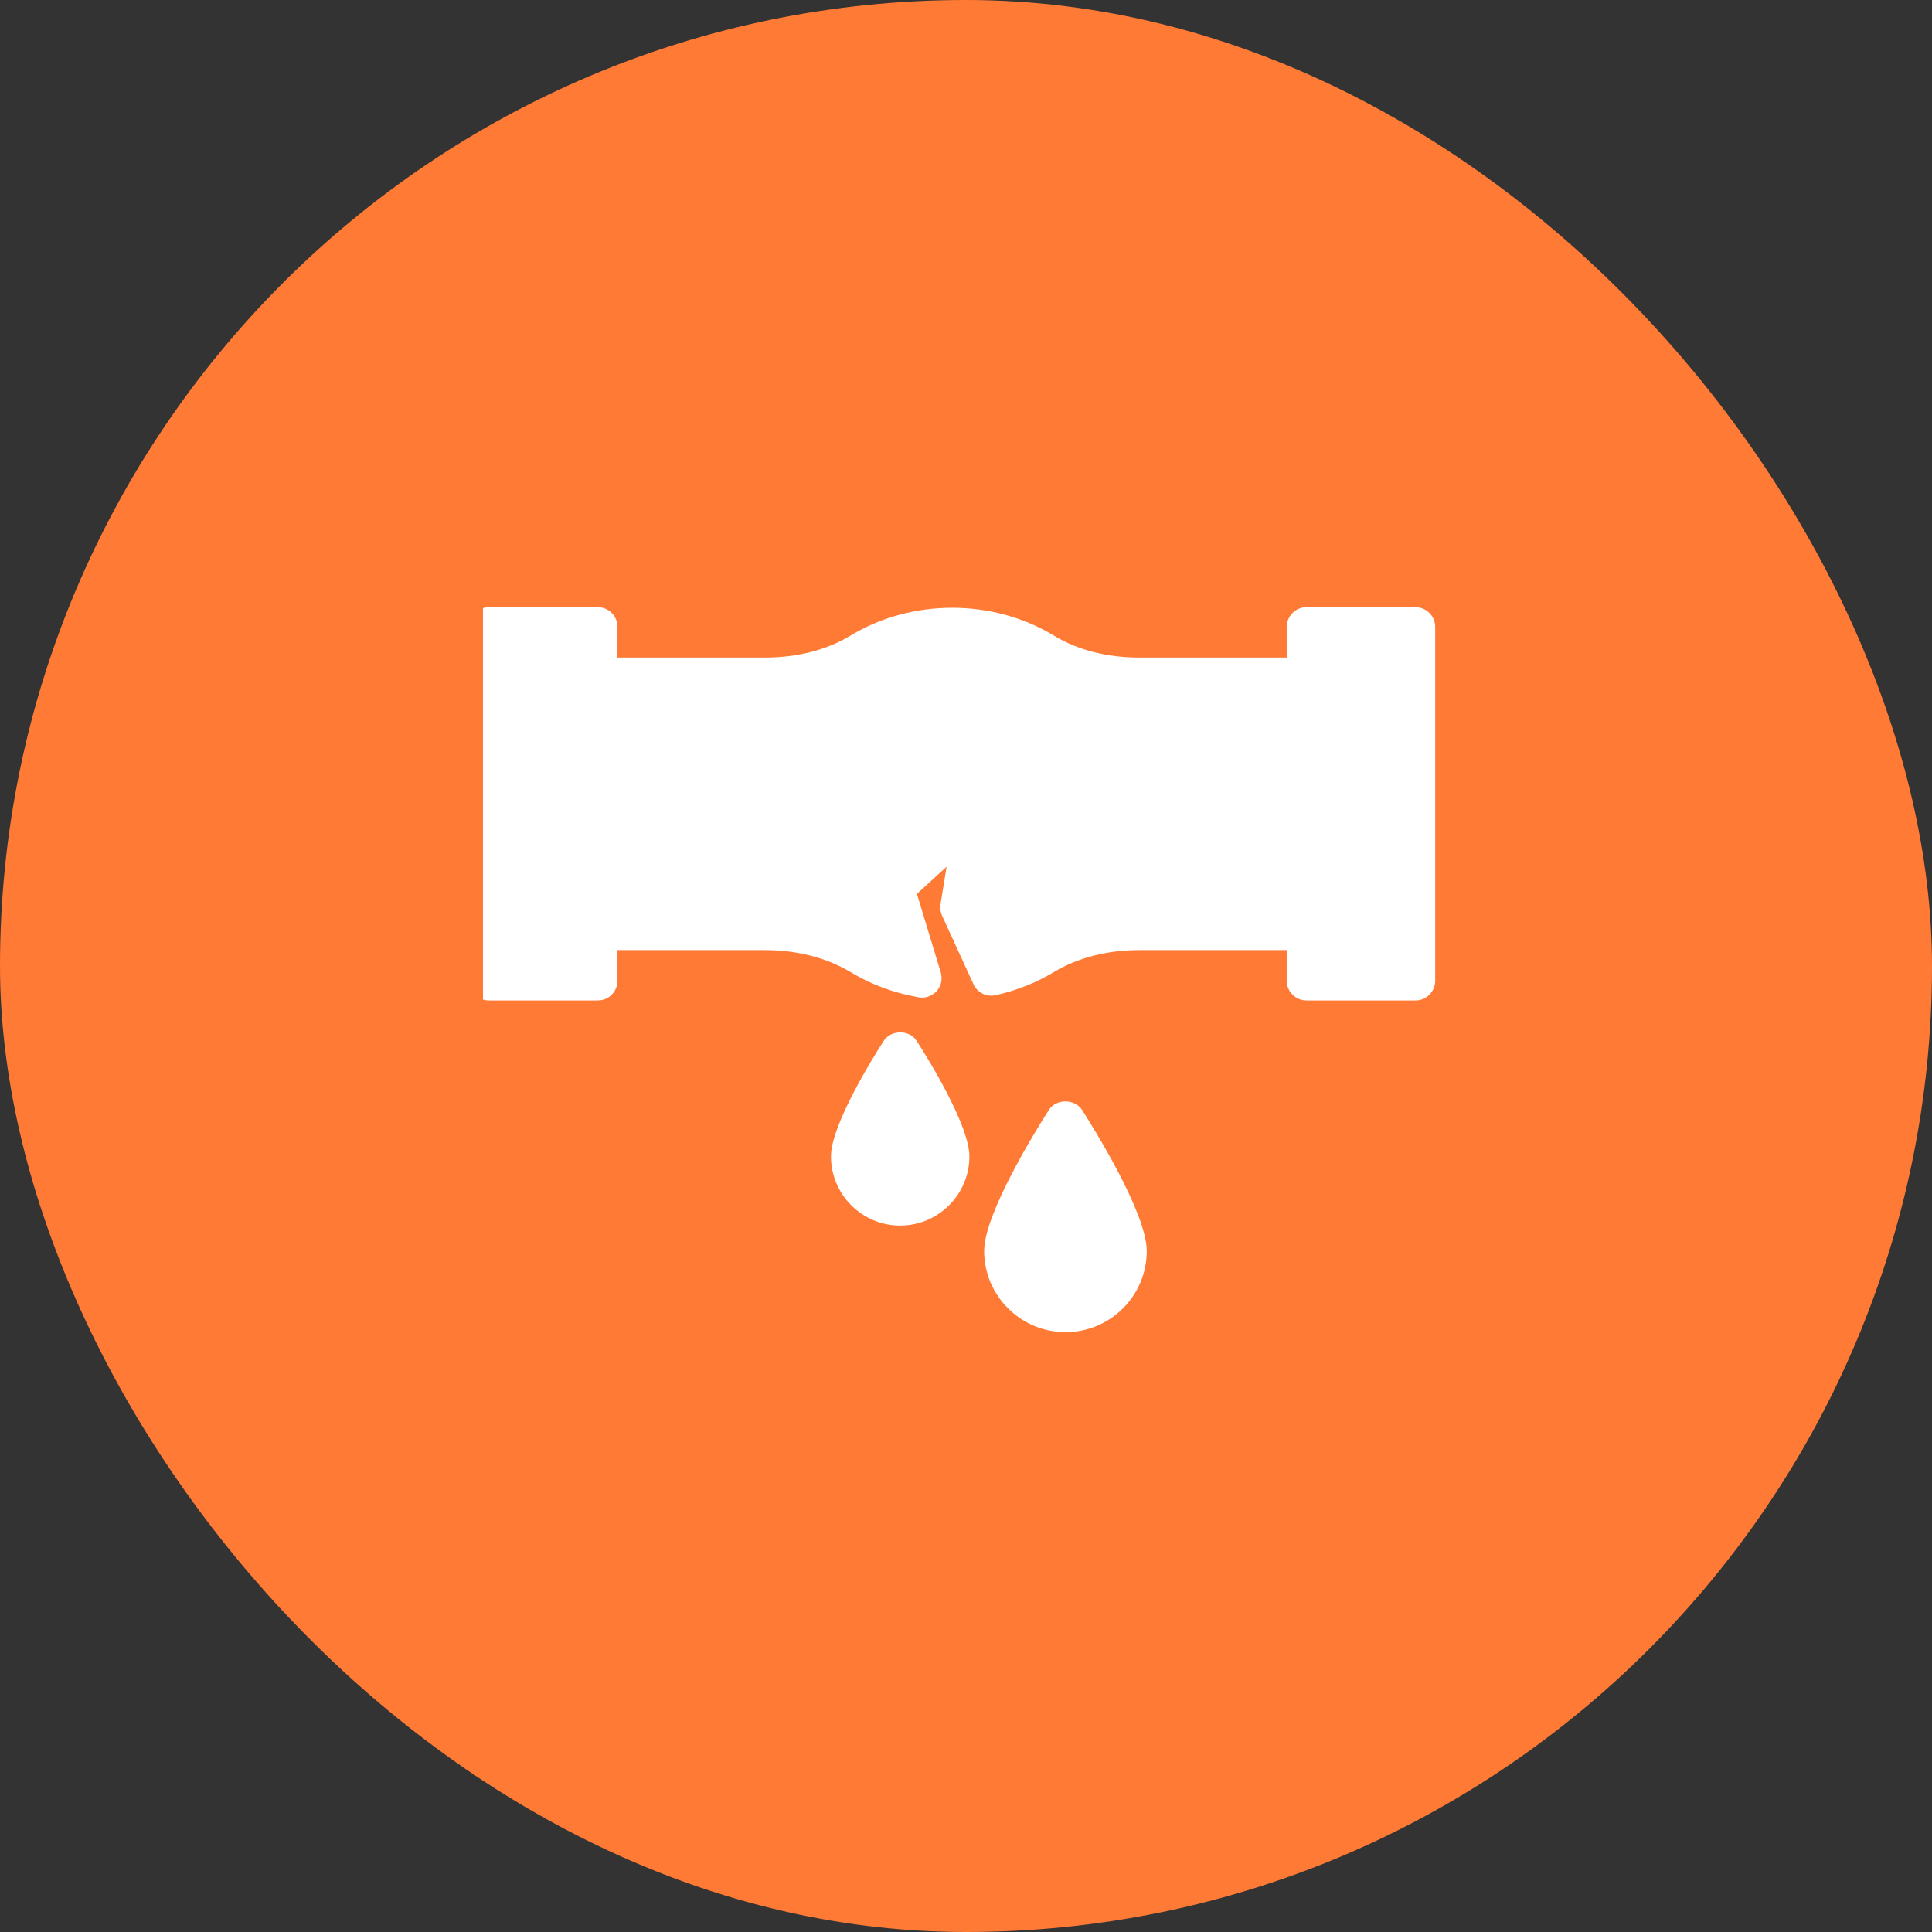
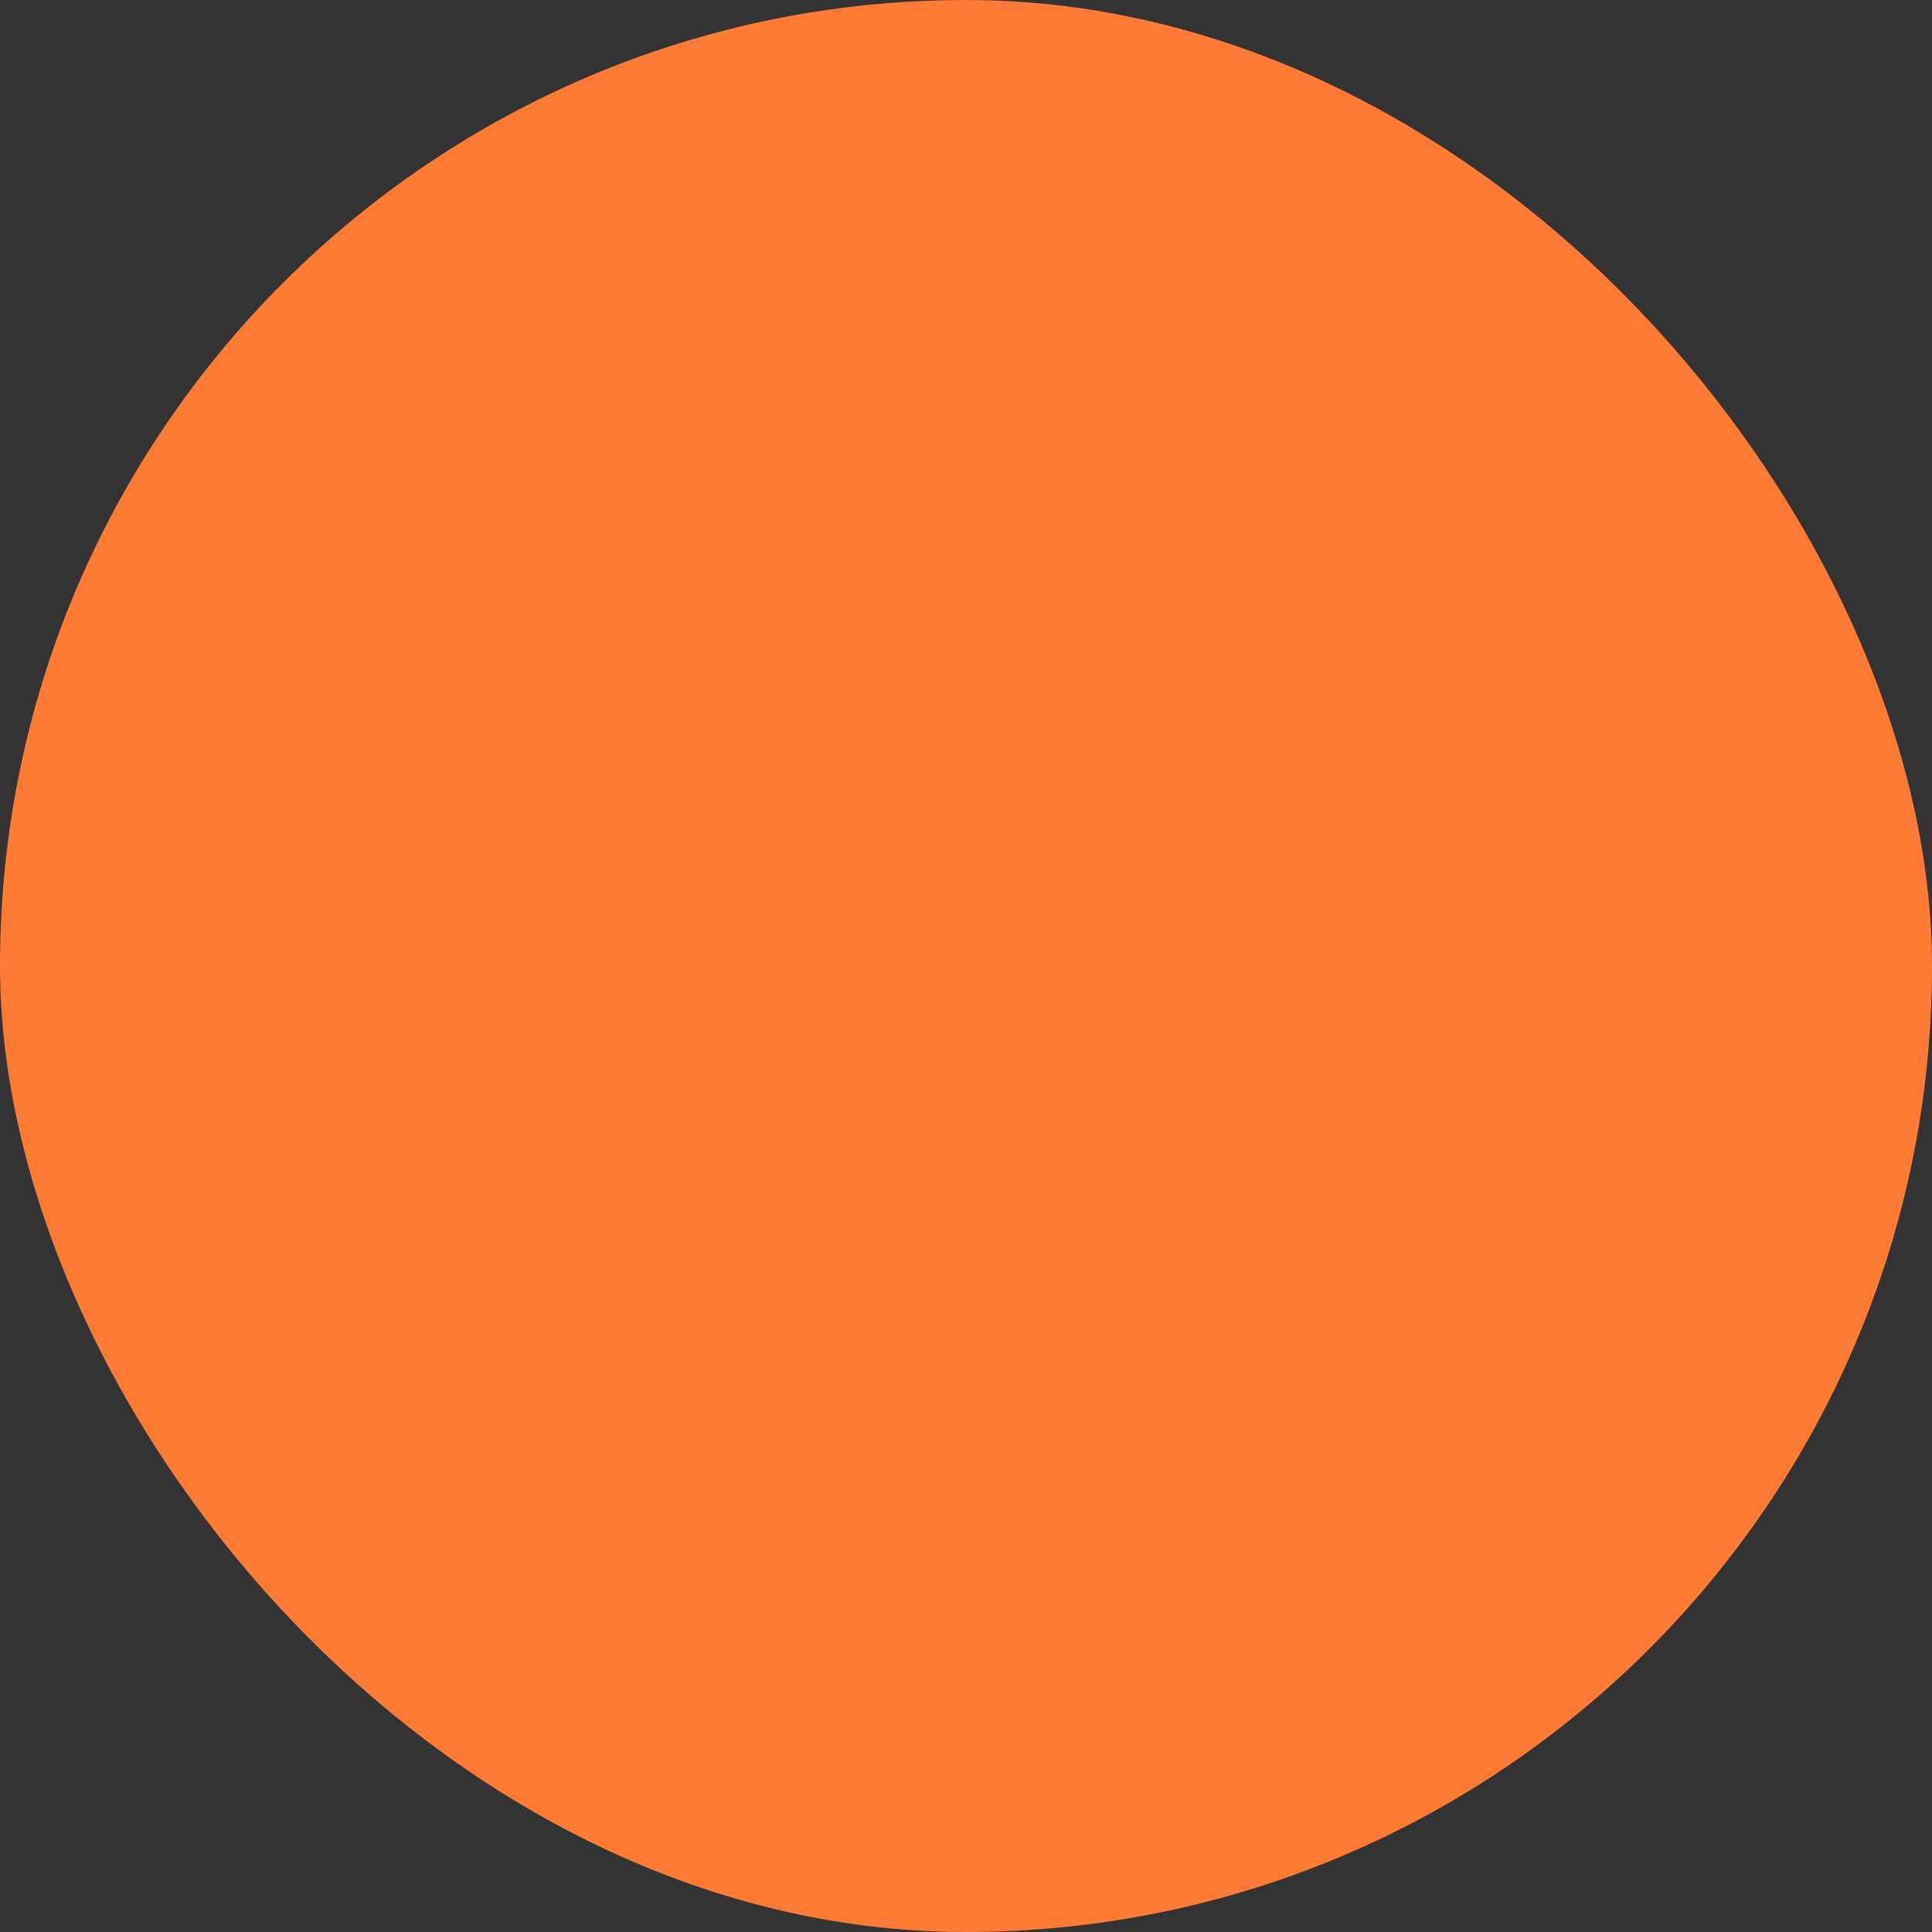
<svg xmlns="http://www.w3.org/2000/svg" width="70" height="70" viewBox="0 0 70 70" fill="none">
  <rect x="0" y="0" width="70" height="70" fill="#333333" stroke="none" />
  <rect width="70" height="70" rx="35" fill="#FF7A35" />
  <g clip-path="url(#clip0_386_3423)">
-     <path d="M17.712 36.248H21.659C22.058 36.248 22.372 35.927 22.372 35.535V34.424H27.722C28.883 34.424 29.951 34.702 30.82 35.222C31.561 35.671 32.388 35.977 33.285 36.134C33.321 36.141 33.364 36.148 33.407 36.148C33.606 36.148 33.798 36.056 33.941 35.906C34.105 35.721 34.154 35.464 34.083 35.222L33.221 32.387L34.297 31.404L34.076 32.772C34.055 32.907 34.076 33.049 34.133 33.178L35.273 35.664C35.416 35.97 35.75 36.134 36.078 36.056C36.847 35.885 37.553 35.6 38.18 35.222C39.041 34.702 40.11 34.424 41.271 34.424H46.621V35.535C46.621 35.927 46.942 36.248 47.334 36.248H51.288C51.679 36.248 52 35.927 52 35.535V22.712C52 22.321 51.679 22 51.288 22H47.334C46.942 22 46.621 22.321 46.621 22.712V23.824H41.271C40.11 23.824 39.041 23.553 38.18 23.026C35.964 21.686 33.036 21.686 30.82 23.026C29.951 23.553 28.883 23.824 27.722 23.824H22.372V22.712C22.372 22.321 22.058 22 21.659 22H17.712C17.314 22 17 22.321 17 22.712V35.535C17 35.927 17.314 36.248 17.712 36.248Z" fill="white" />
+     <path d="M17.712 36.248H21.659V34.424H27.722C28.883 34.424 29.951 34.702 30.82 35.222C31.561 35.671 32.388 35.977 33.285 36.134C33.321 36.141 33.364 36.148 33.407 36.148C33.606 36.148 33.798 36.056 33.941 35.906C34.105 35.721 34.154 35.464 34.083 35.222L33.221 32.387L34.297 31.404L34.076 32.772C34.055 32.907 34.076 33.049 34.133 33.178L35.273 35.664C35.416 35.97 35.75 36.134 36.078 36.056C36.847 35.885 37.553 35.6 38.18 35.222C39.041 34.702 40.11 34.424 41.271 34.424H46.621V35.535C46.621 35.927 46.942 36.248 47.334 36.248H51.288C51.679 36.248 52 35.927 52 35.535V22.712C52 22.321 51.679 22 51.288 22H47.334C46.942 22 46.621 22.321 46.621 22.712V23.824H41.271C40.11 23.824 39.041 23.553 38.18 23.026C35.964 21.686 33.036 21.686 30.82 23.026C29.951 23.553 28.883 23.824 27.722 23.824H22.372V22.712C22.372 22.321 22.058 22 21.659 22H17.712C17.314 22 17 22.321 17 22.712V35.535C17 35.927 17.314 36.248 17.712 36.248Z" fill="white" />
    <path d="M38.607 48.266C40.231 48.266 41.549 46.948 41.549 45.324C41.549 43.949 39.597 40.828 39.206 40.216C38.942 39.803 38.265 39.803 38.002 40.216C37.61 40.828 35.658 43.949 35.658 45.324C35.658 46.948 36.983 48.266 38.607 48.266Z" fill="white" />
-     <path d="M35.123 41.897C35.123 40.786 33.663 38.413 33.214 37.715C32.958 37.302 32.281 37.302 32.017 37.715C31.568 38.413 30.108 40.786 30.108 41.897C30.108 43.279 31.233 44.405 32.615 44.405C33.998 44.405 35.123 43.279 35.123 41.897Z" fill="white" />
  </g>
  <defs>
    <clipPath id="clip0_386_3423">
-       <rect width="35" height="35" fill="white" transform="translate(17.5 17.5)" />
-     </clipPath>
+       </clipPath>
  </defs>
</svg>